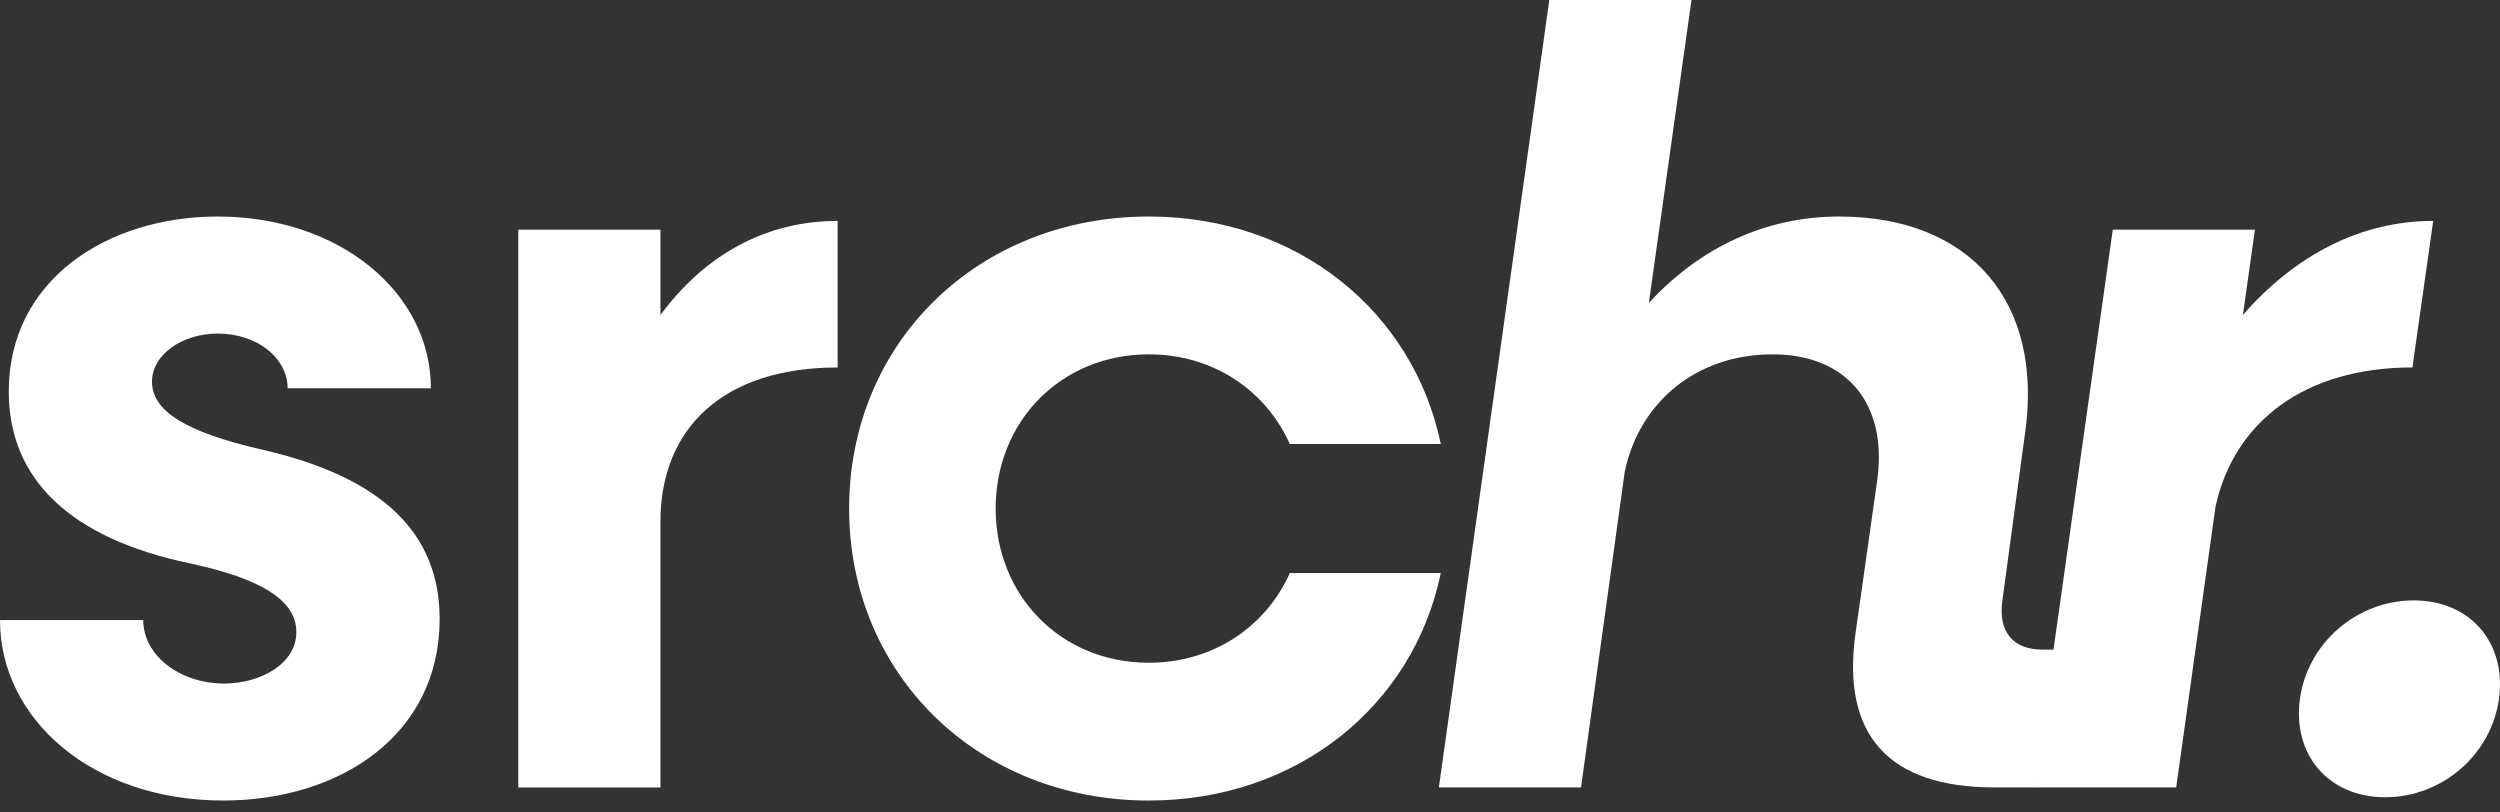
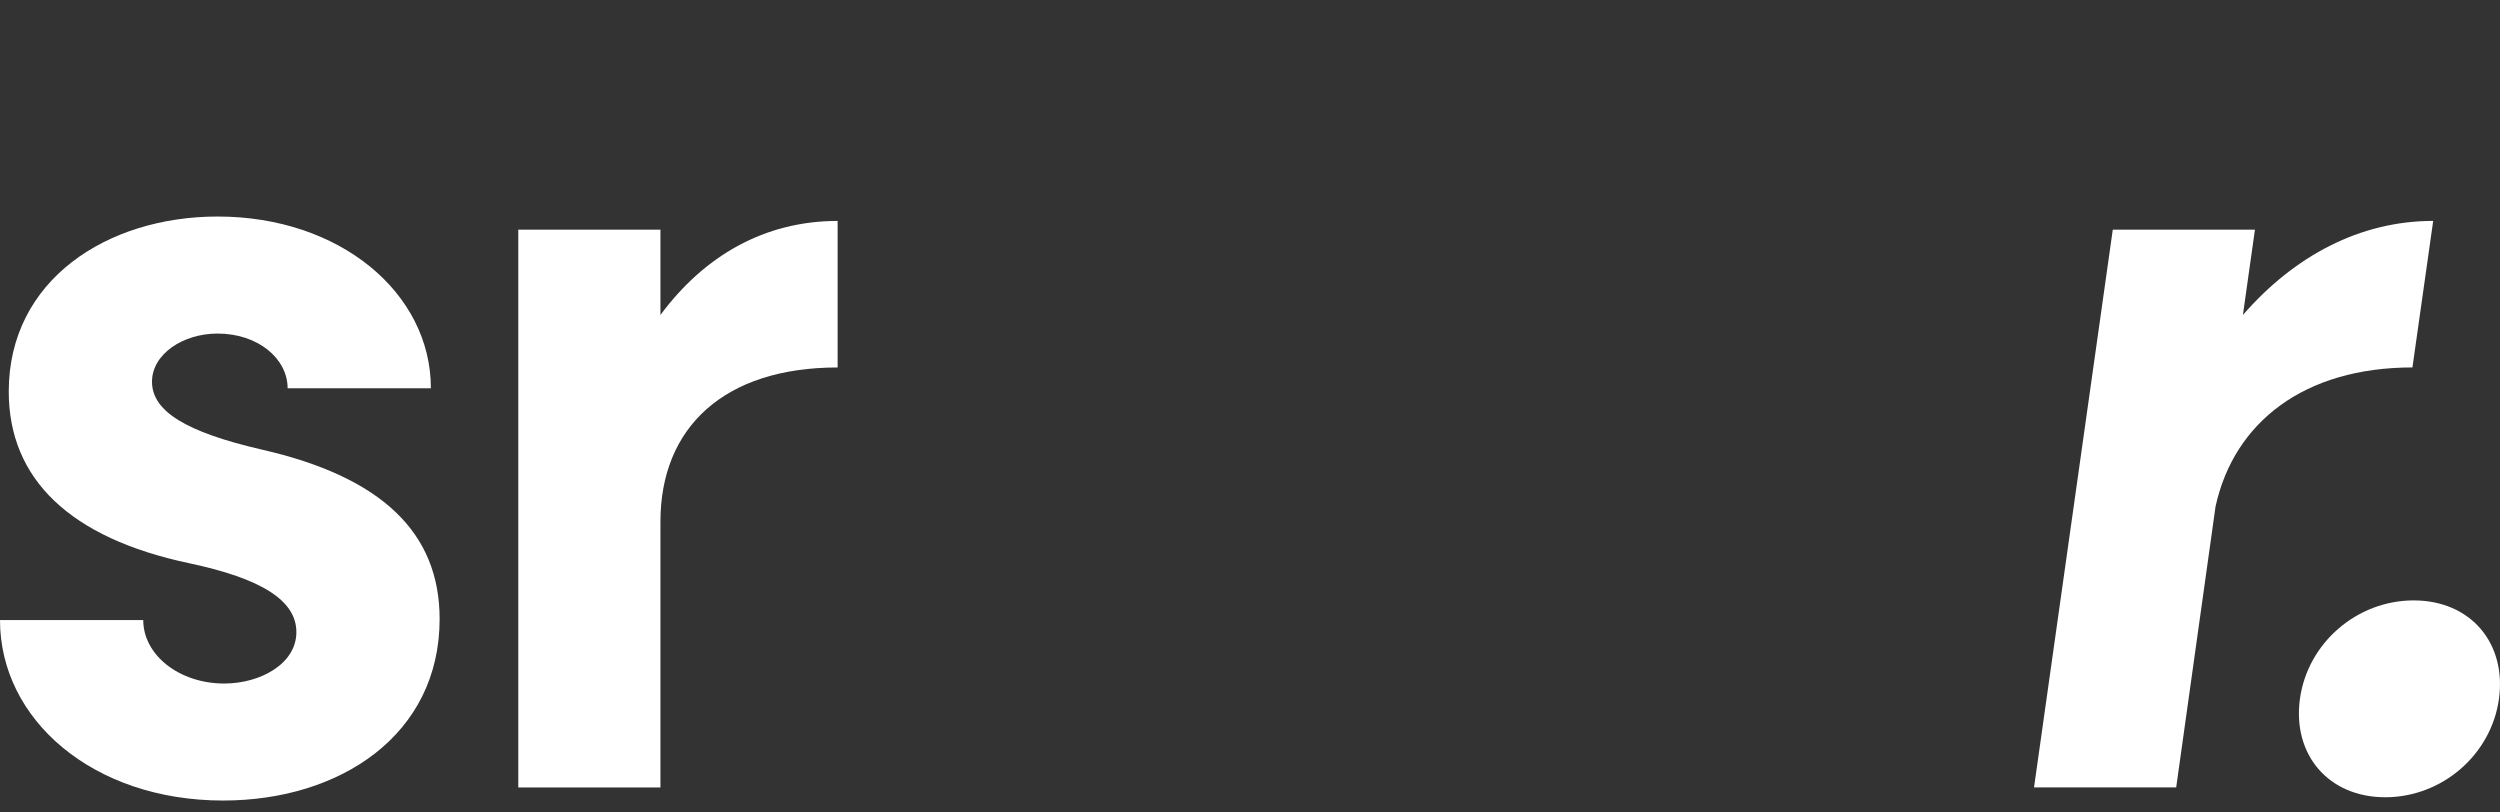
<svg xmlns="http://www.w3.org/2000/svg" width="80" height="26" viewBox="0 0 80 26" fill="none">
  <rect x="0" y="0" width="80" height="26" fill="#333333" stroke="none" />
  <path d="M76.328 25.512C74.508 25.512 73.353 24.147 73.598 22.363C73.843 20.578 75.418 19.213 77.238 19.213C79.058 19.213 80.212 20.578 79.967 22.363C79.722 24.147 78.148 25.512 76.328 25.512Z" fill="white" />
  <path d="M71.773 10.079C73.418 8.189 75.518 7.069 77.862 7.069L77.198 11.758C73.733 11.758 71.493 13.508 70.898 16.203L69.638 25.197H65.089L67.609 7.349H72.158L71.773 10.079Z" fill="white" />
-   <path d="M65.362 20.788H65.746L65.117 25.197H63.822C60.427 25.197 58.922 23.517 59.377 20.263L60.077 15.328C60.392 12.914 59.097 11.339 56.718 11.339C54.338 11.339 52.483 12.809 51.993 15.083L50.593 25.197H46.044L49.578 0H54.128L52.763 9.694C54.408 7.909 56.508 6.929 58.852 6.929C63.052 6.929 65.397 9.659 64.802 13.858L64.067 19.283C63.962 20.228 64.417 20.788 65.362 20.788Z" fill="white" />
-   <path d="M36.761 25.617C31.301 25.617 27.172 21.593 27.172 16.273C27.172 10.954 31.301 6.929 36.761 6.929C41.52 6.929 45.23 9.974 46.105 14.209H41.275C40.505 12.494 38.825 11.339 36.761 11.339C33.961 11.339 31.861 13.474 31.861 16.273C31.861 19.073 33.961 21.208 36.761 21.208C38.825 21.208 40.505 20.053 41.275 18.338H46.105C45.23 22.573 41.52 25.617 36.761 25.617Z" fill="white" />
  <path d="M21.134 10.079C22.534 8.189 24.459 7.07 26.804 7.07V11.759C23.164 11.759 21.134 13.684 21.134 16.694V25.198H16.585V7.35H21.134V10.079Z" fill="white" />
  <path d="M7.139 25.617C2.975 25.617 0 23.028 0 19.843H4.584C4.584 20.963 5.739 21.873 7.174 21.873C8.329 21.873 9.484 21.243 9.484 20.228C9.484 19.213 8.364 18.513 6.054 18.023C2.24 17.218 0.28 15.329 0.28 12.529C0.28 8.959 3.43 6.929 6.964 6.929C10.884 6.929 13.788 9.379 13.788 12.424H9.204C9.204 11.479 8.259 10.674 6.964 10.674C5.844 10.674 4.864 11.339 4.864 12.214C4.864 13.159 5.949 13.824 8.364 14.384C12.214 15.258 14.068 17.043 14.068 19.808C14.068 23.517 10.884 25.617 7.139 25.617Z" fill="white" />
</svg>